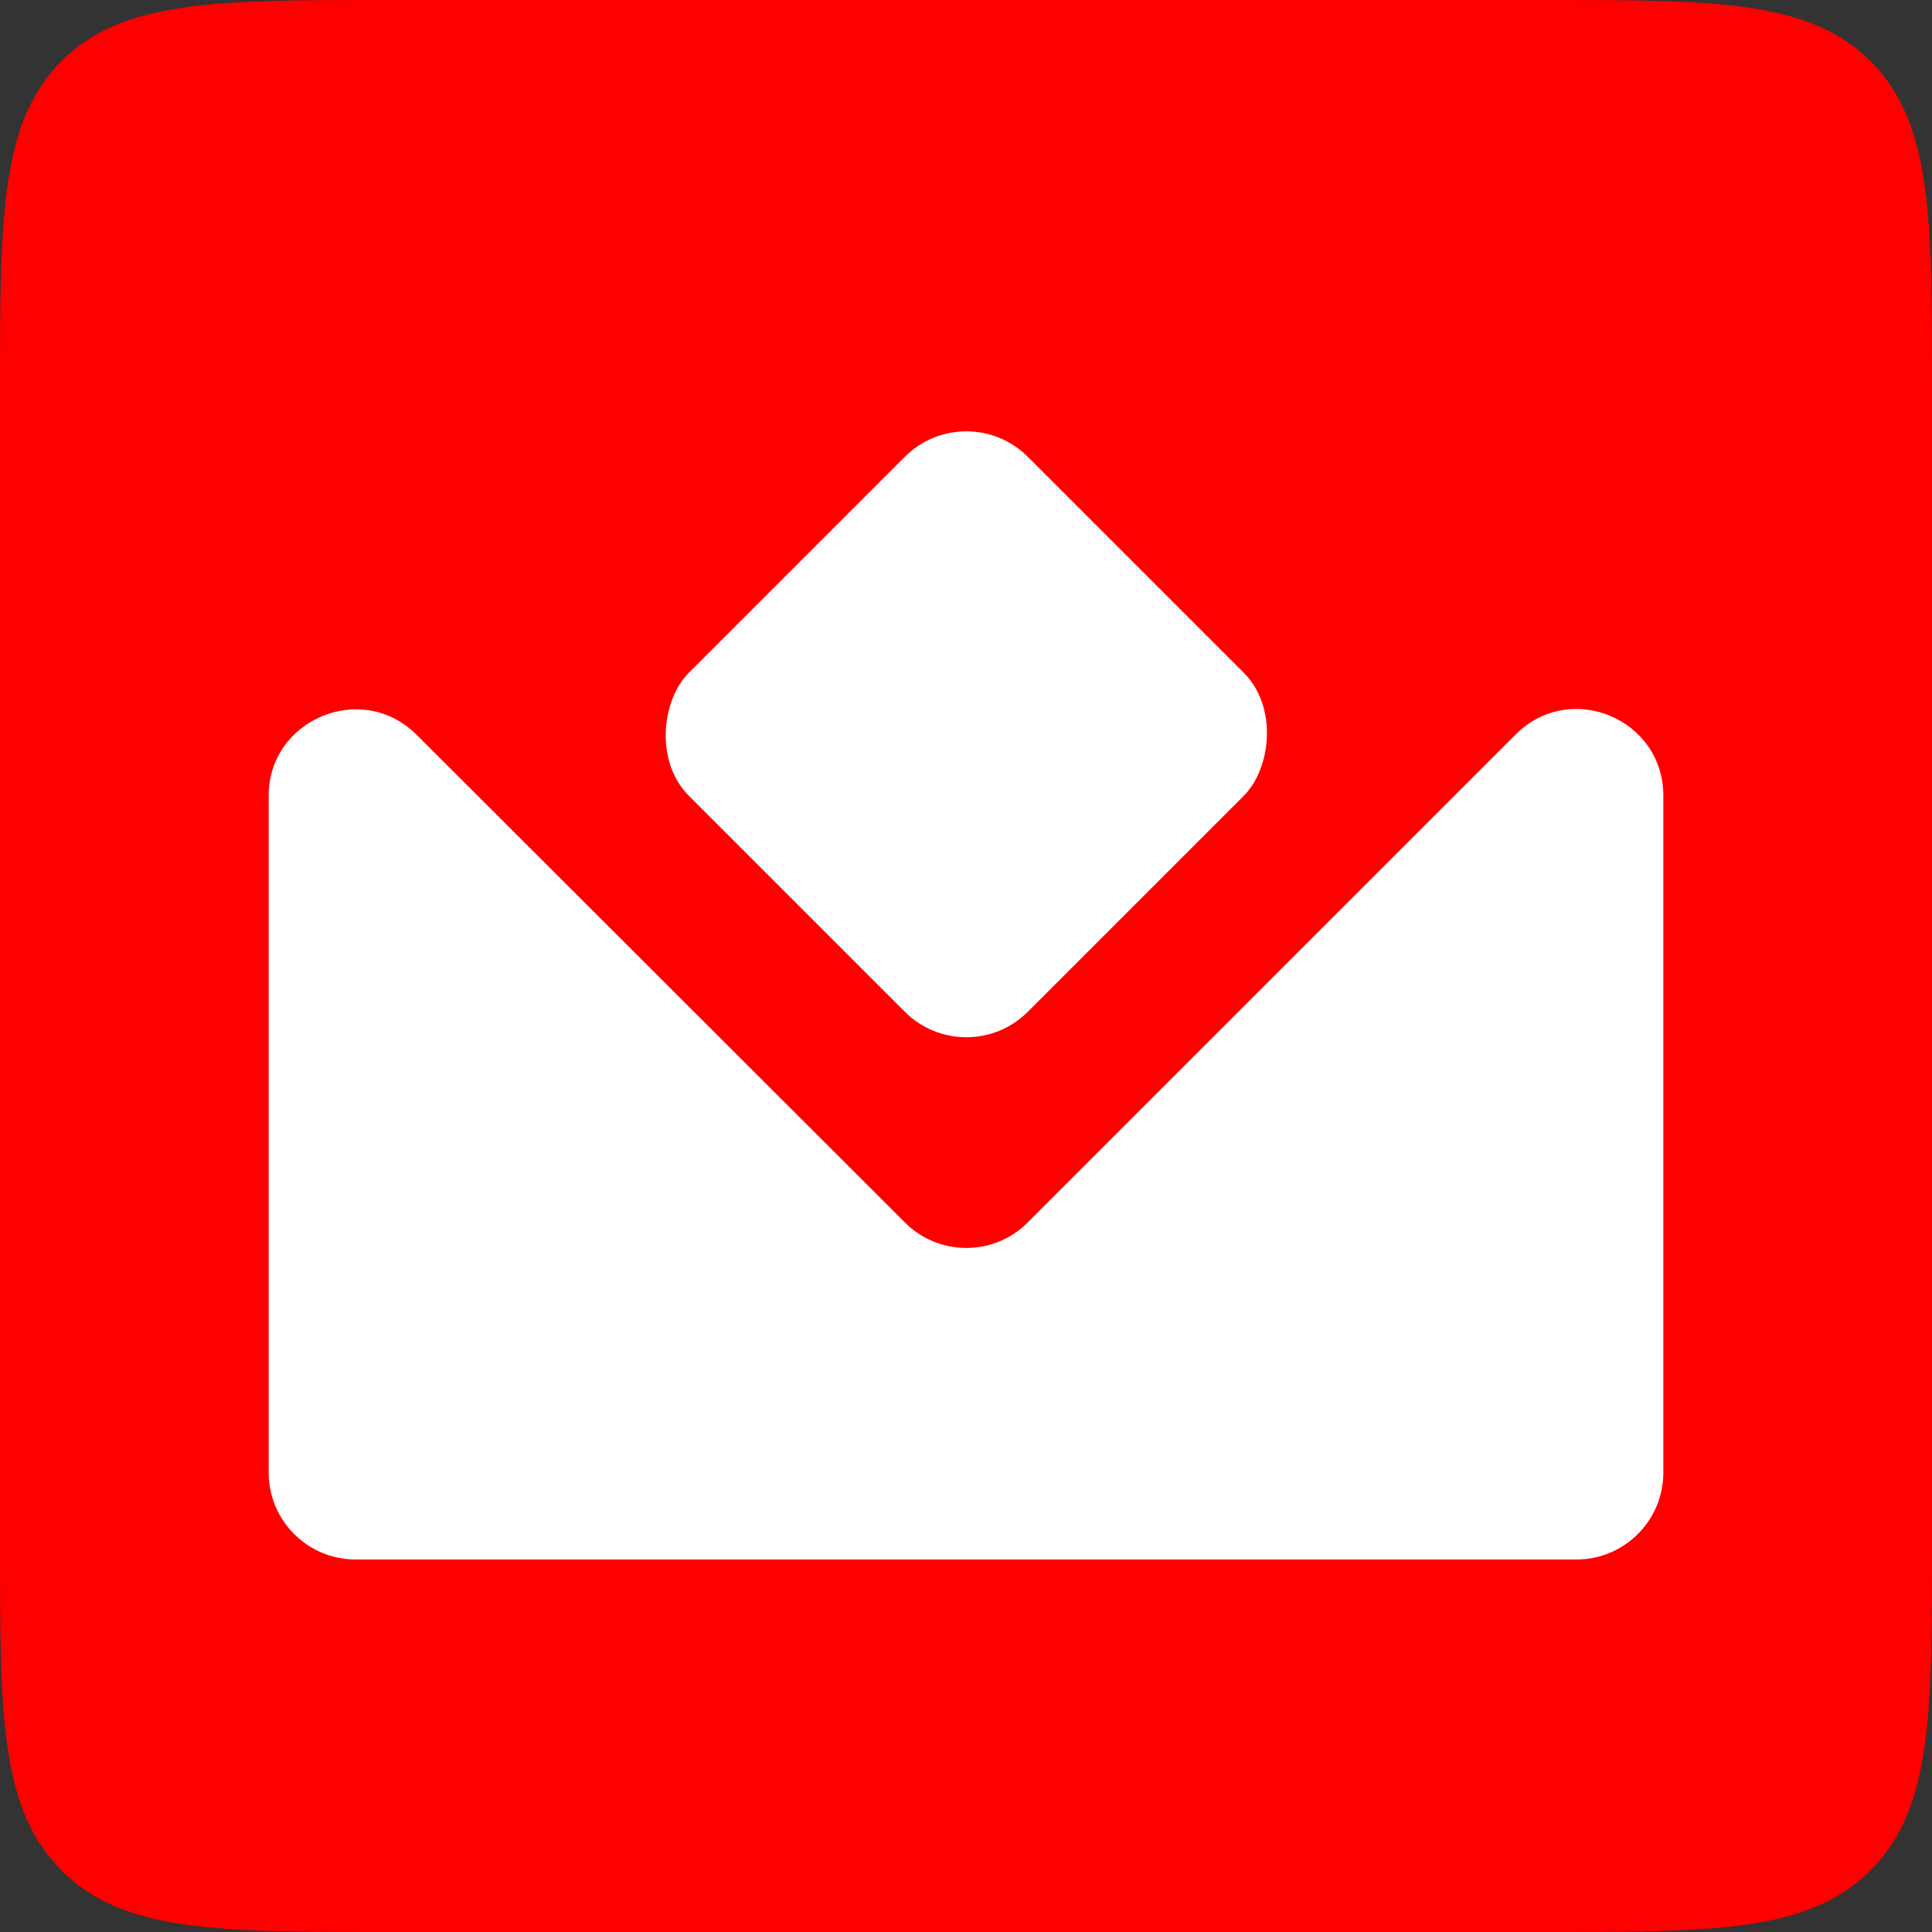
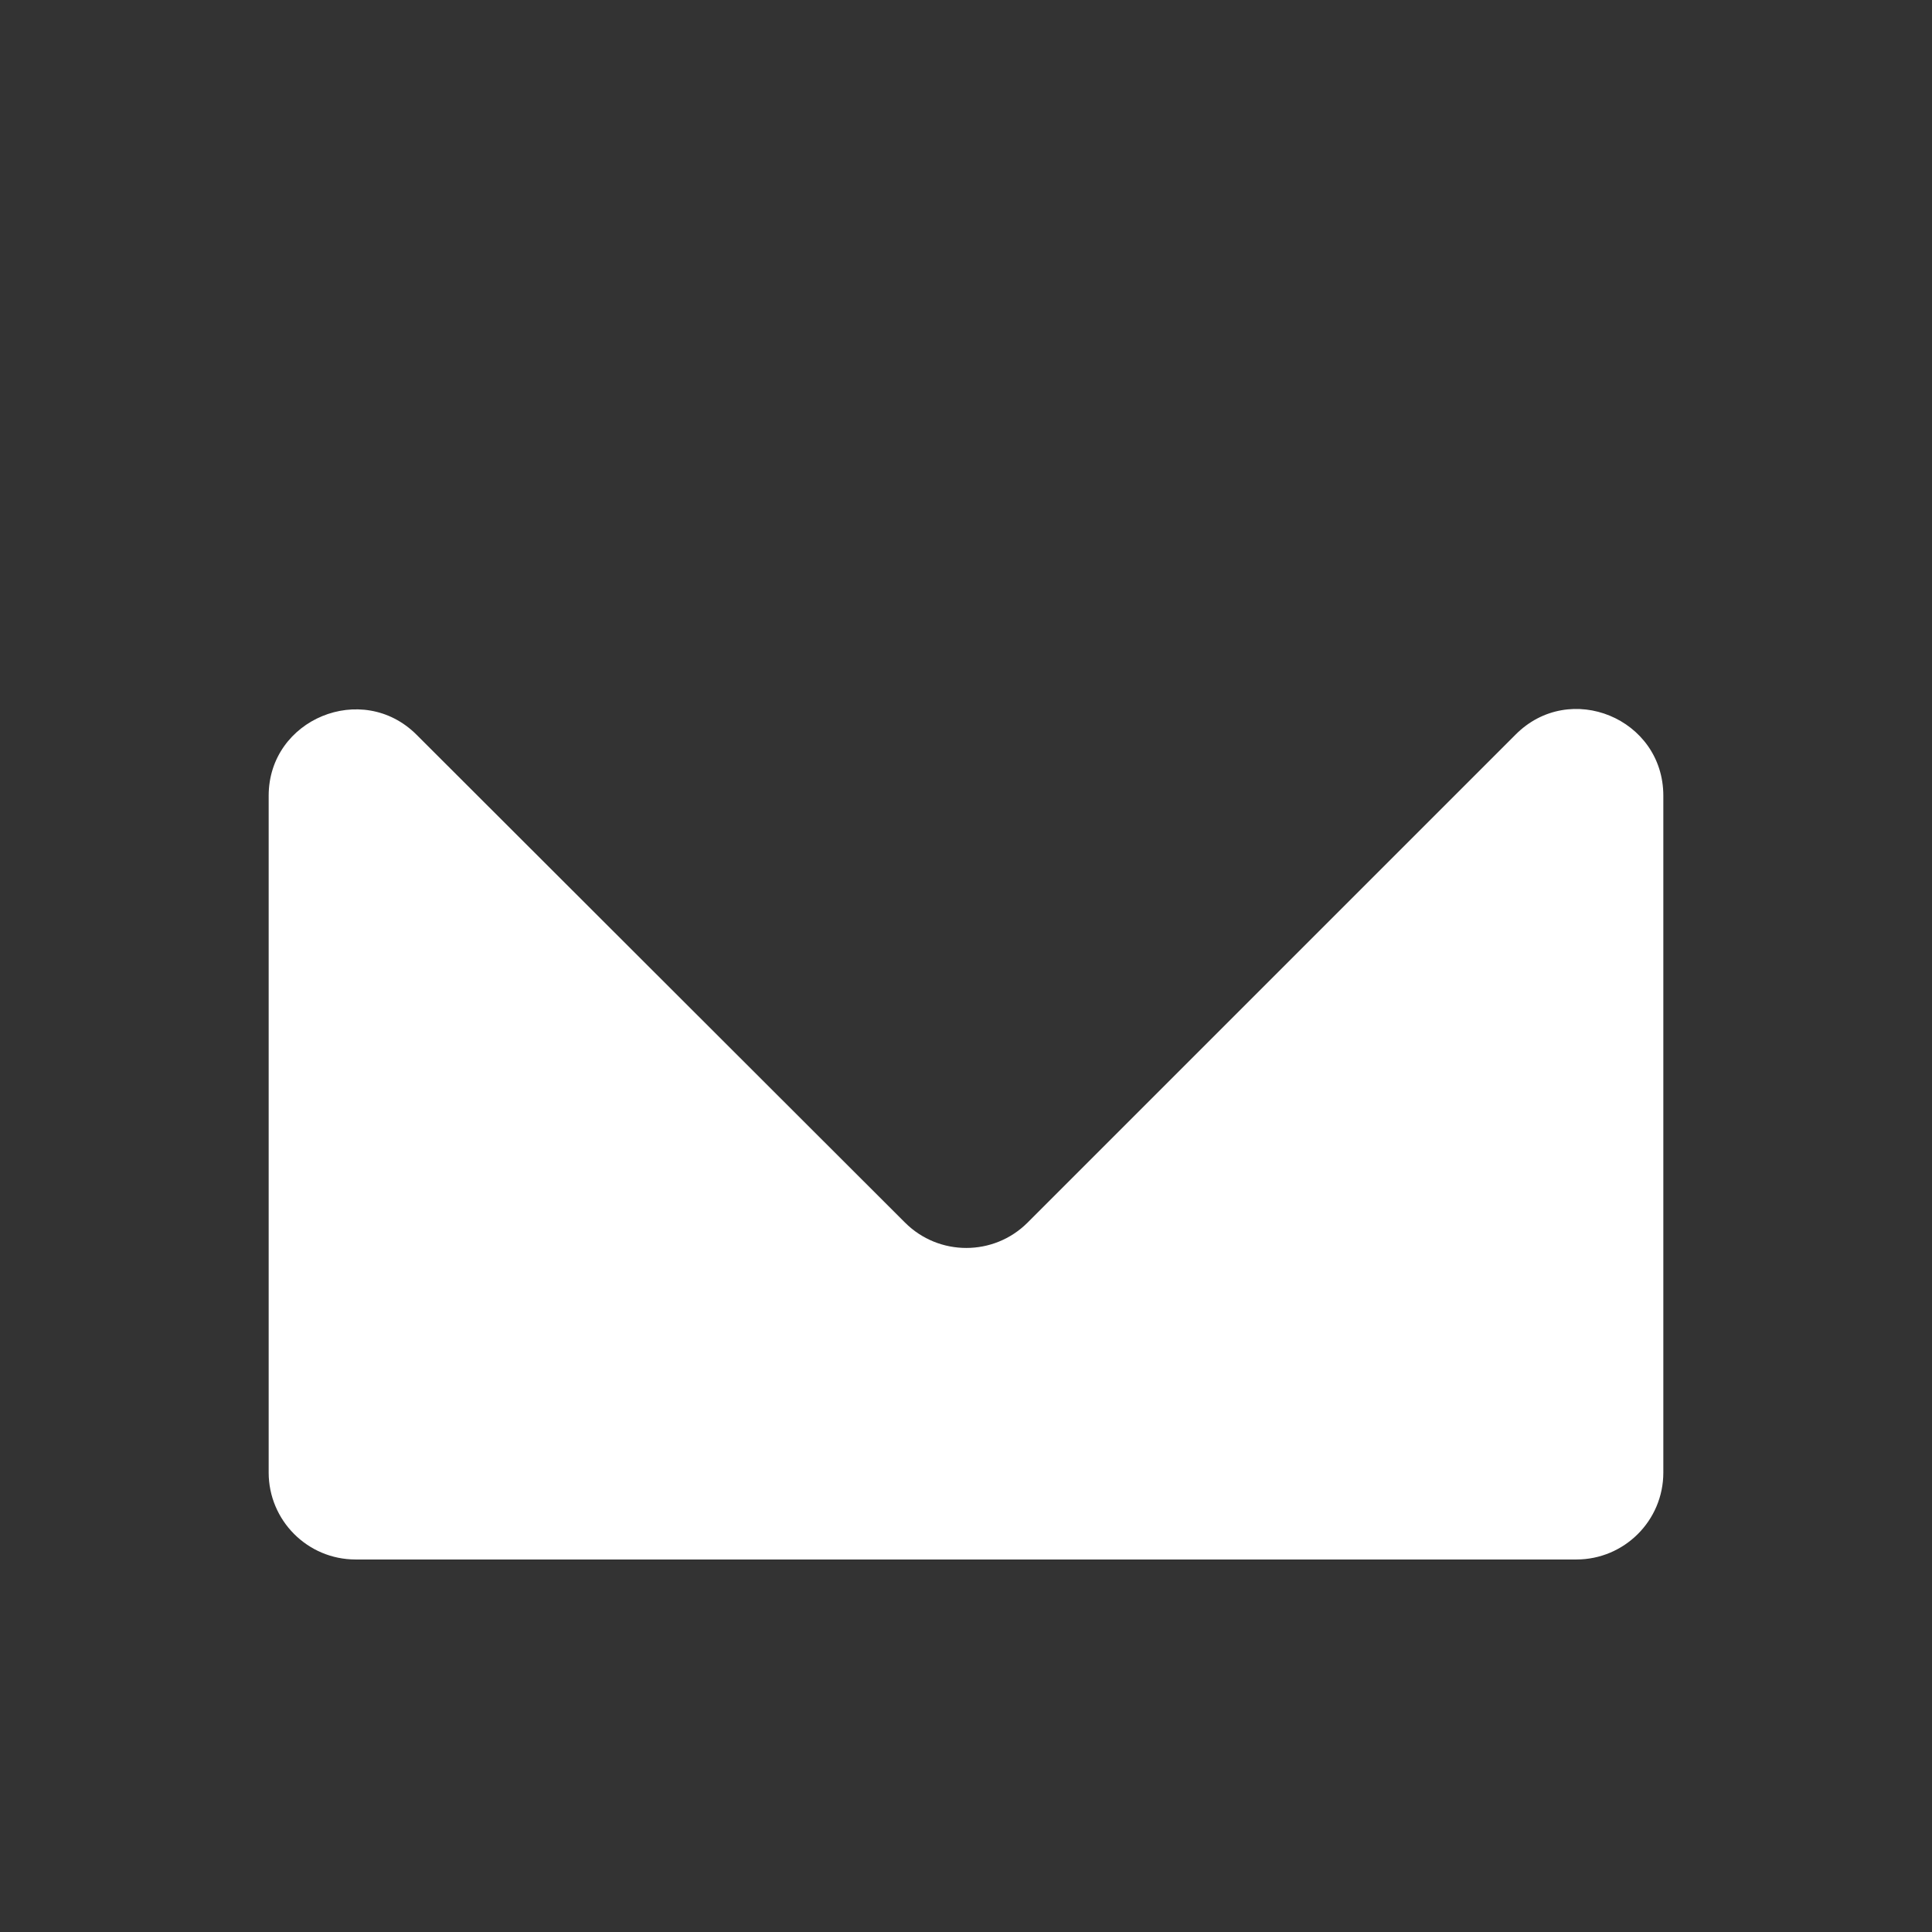
<svg xmlns="http://www.w3.org/2000/svg" id="Layer_1" data-name="Layer 1" viewBox="0 0 32 32">
  <rect x="0" y="0" width="32" height="32" fill="#333333" stroke="none" />
  <defs>
    <style> .cls-1 { fill: #fff; } .cls-2 { fill: red; } </style>
  </defs>
-   <path class="cls-2" d="M30.98,1.01c-1.02-1.01-2.58-1.01-5.38-1.01H6.4C3.59,0,2.03,0,1.02,1.01S0,3.59,0,6.4v19.2c0,2.8,0,4.36,1.02,5.38,1.01,1.02,2.57,1.02,5.38,1.02h19.2c2.8,0,4.36,0,5.38-1.02,1.02-1.02,1.02-2.58,1.02-5.38V6.4c0-2.81,0-4.37-1.02-5.39Z" />
  <path class="cls-1" d="M14.99,20.25L6.9,12.17c-.9-.9-2.45-.26-2.45,1.01v11.21c0,.79.64,1.44,1.44,1.44h20.22c.79,0,1.44-.64,1.44-1.44v-11.21c0-1.28-1.55-1.92-2.45-1.01l-8.08,8.08c-.56.56-1.47.56-2.03,0Z" />
-   <rect class="cls-1" x="12.03" y="8.19" width="7.94" height="7.94" rx="1.44" ry="1.44" transform="translate(13.29 -7.75) rotate(45)" />
</svg>